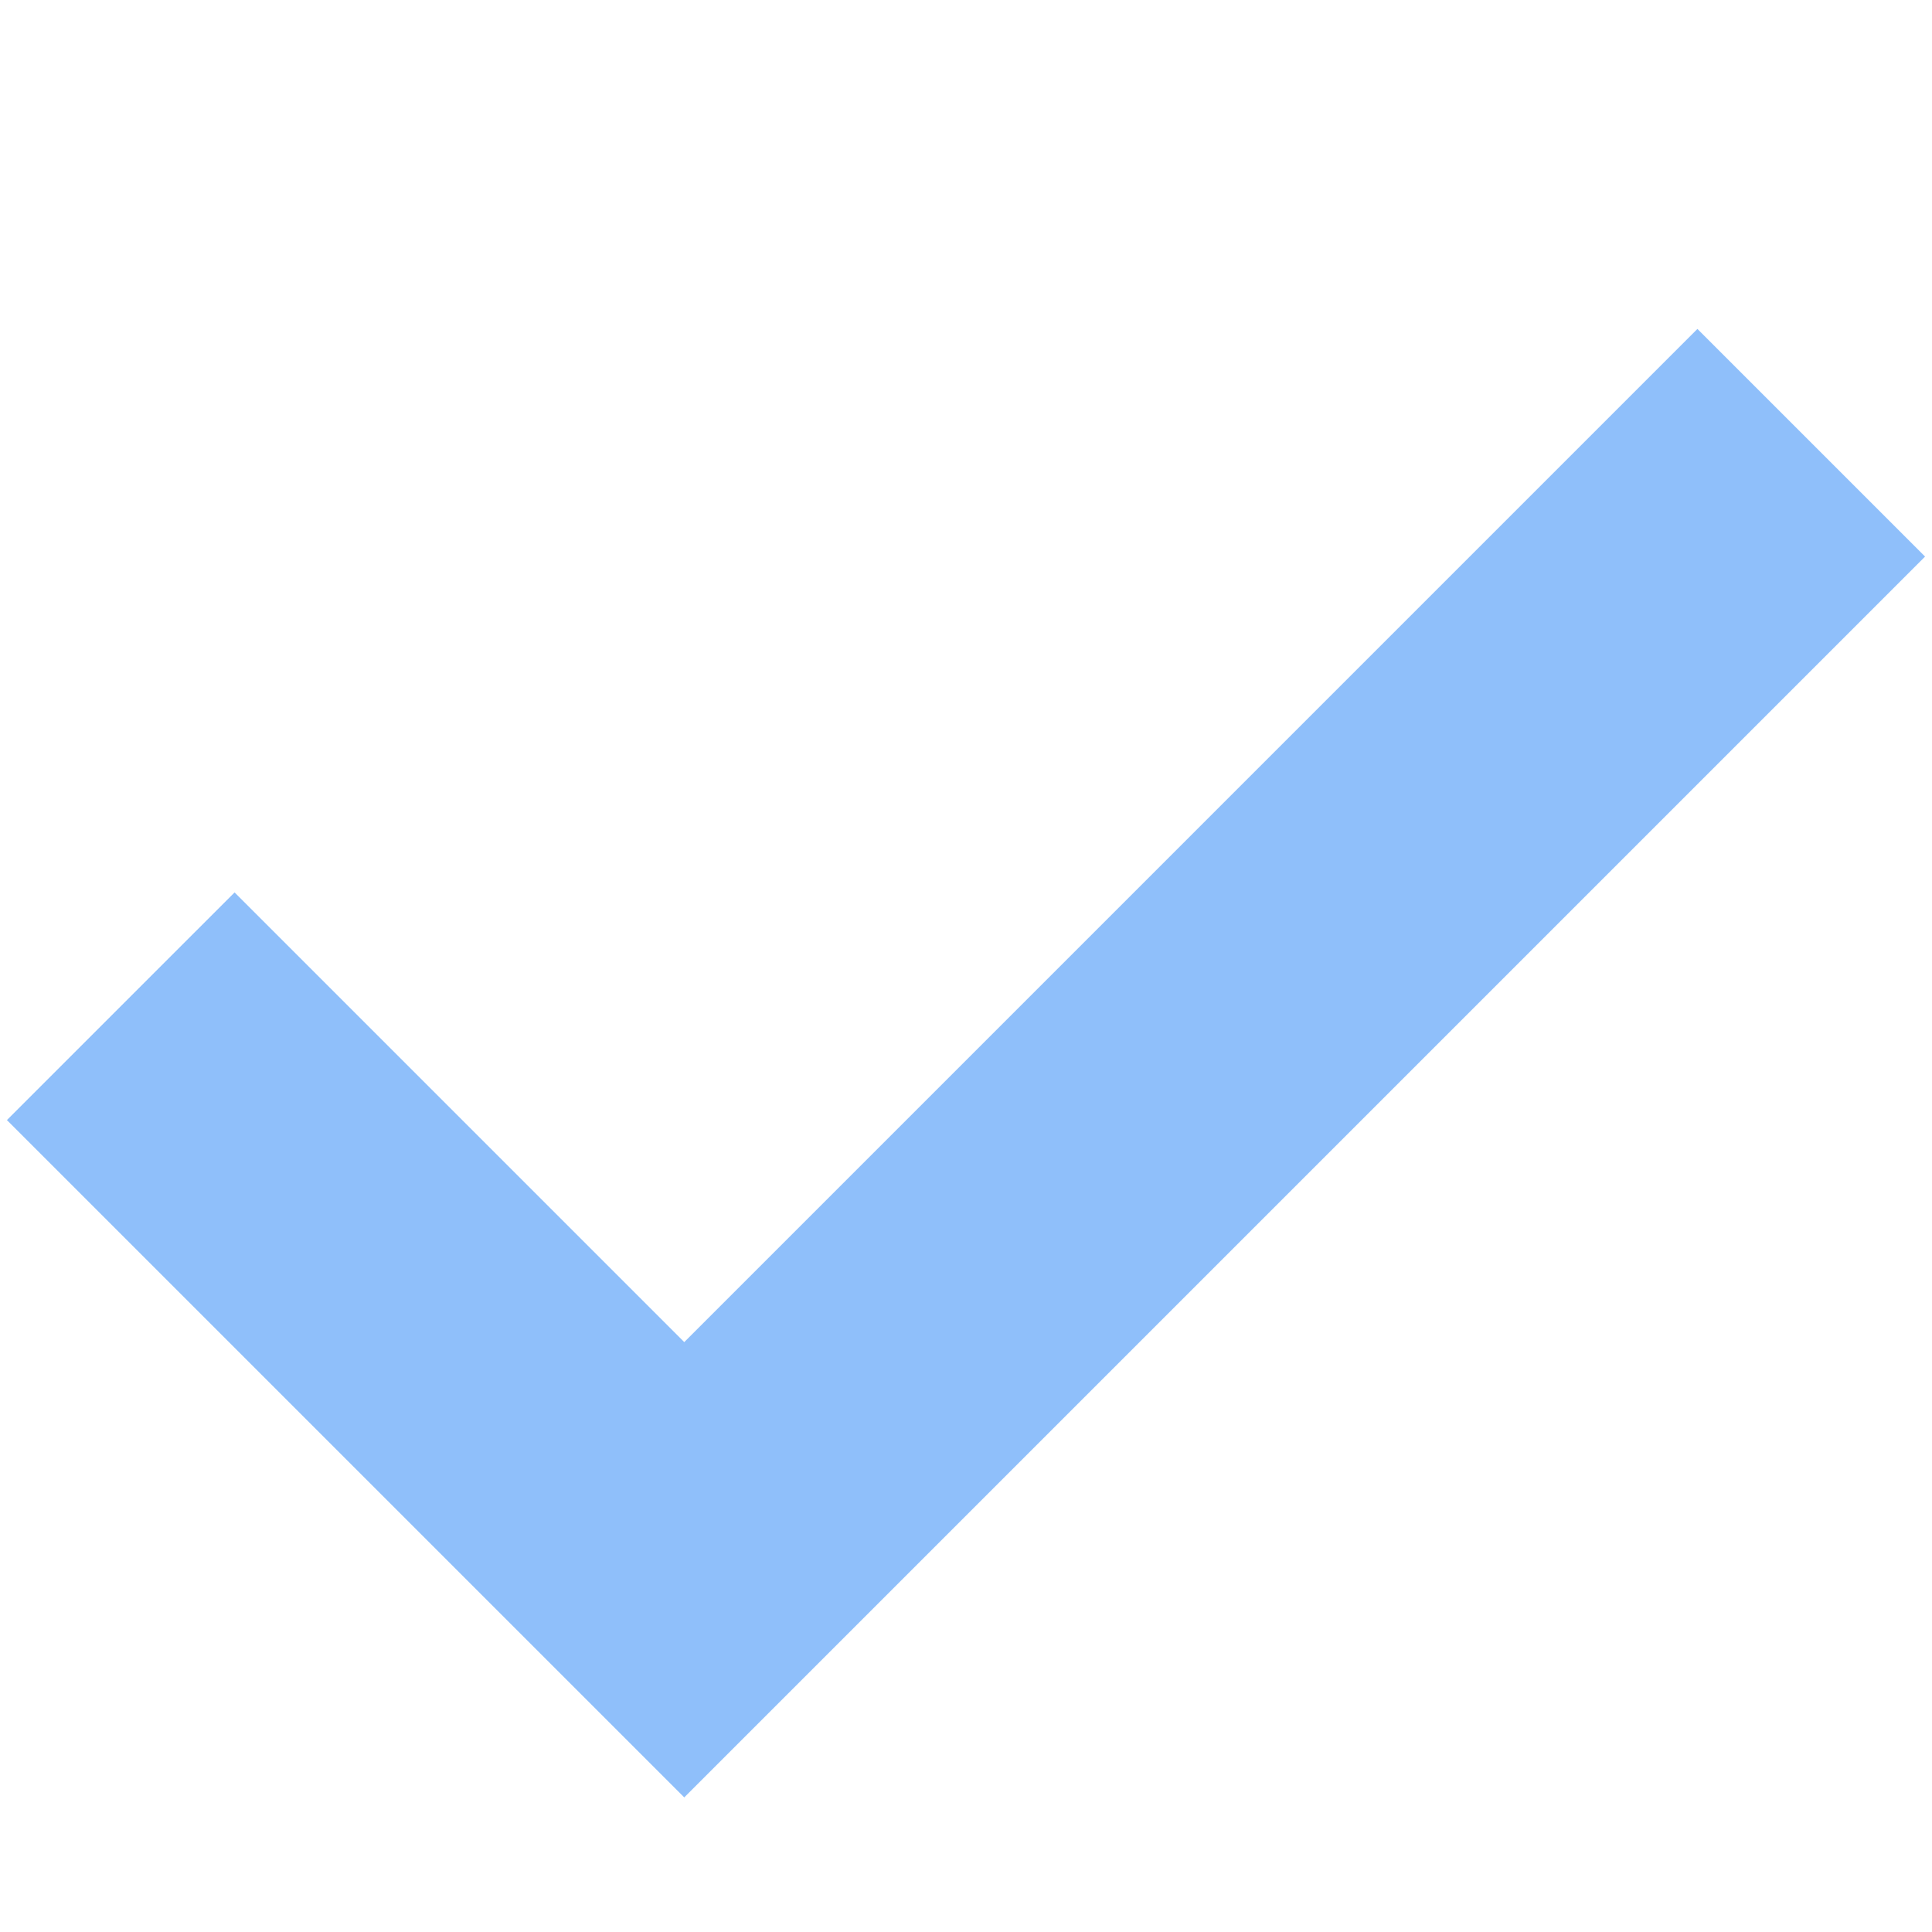
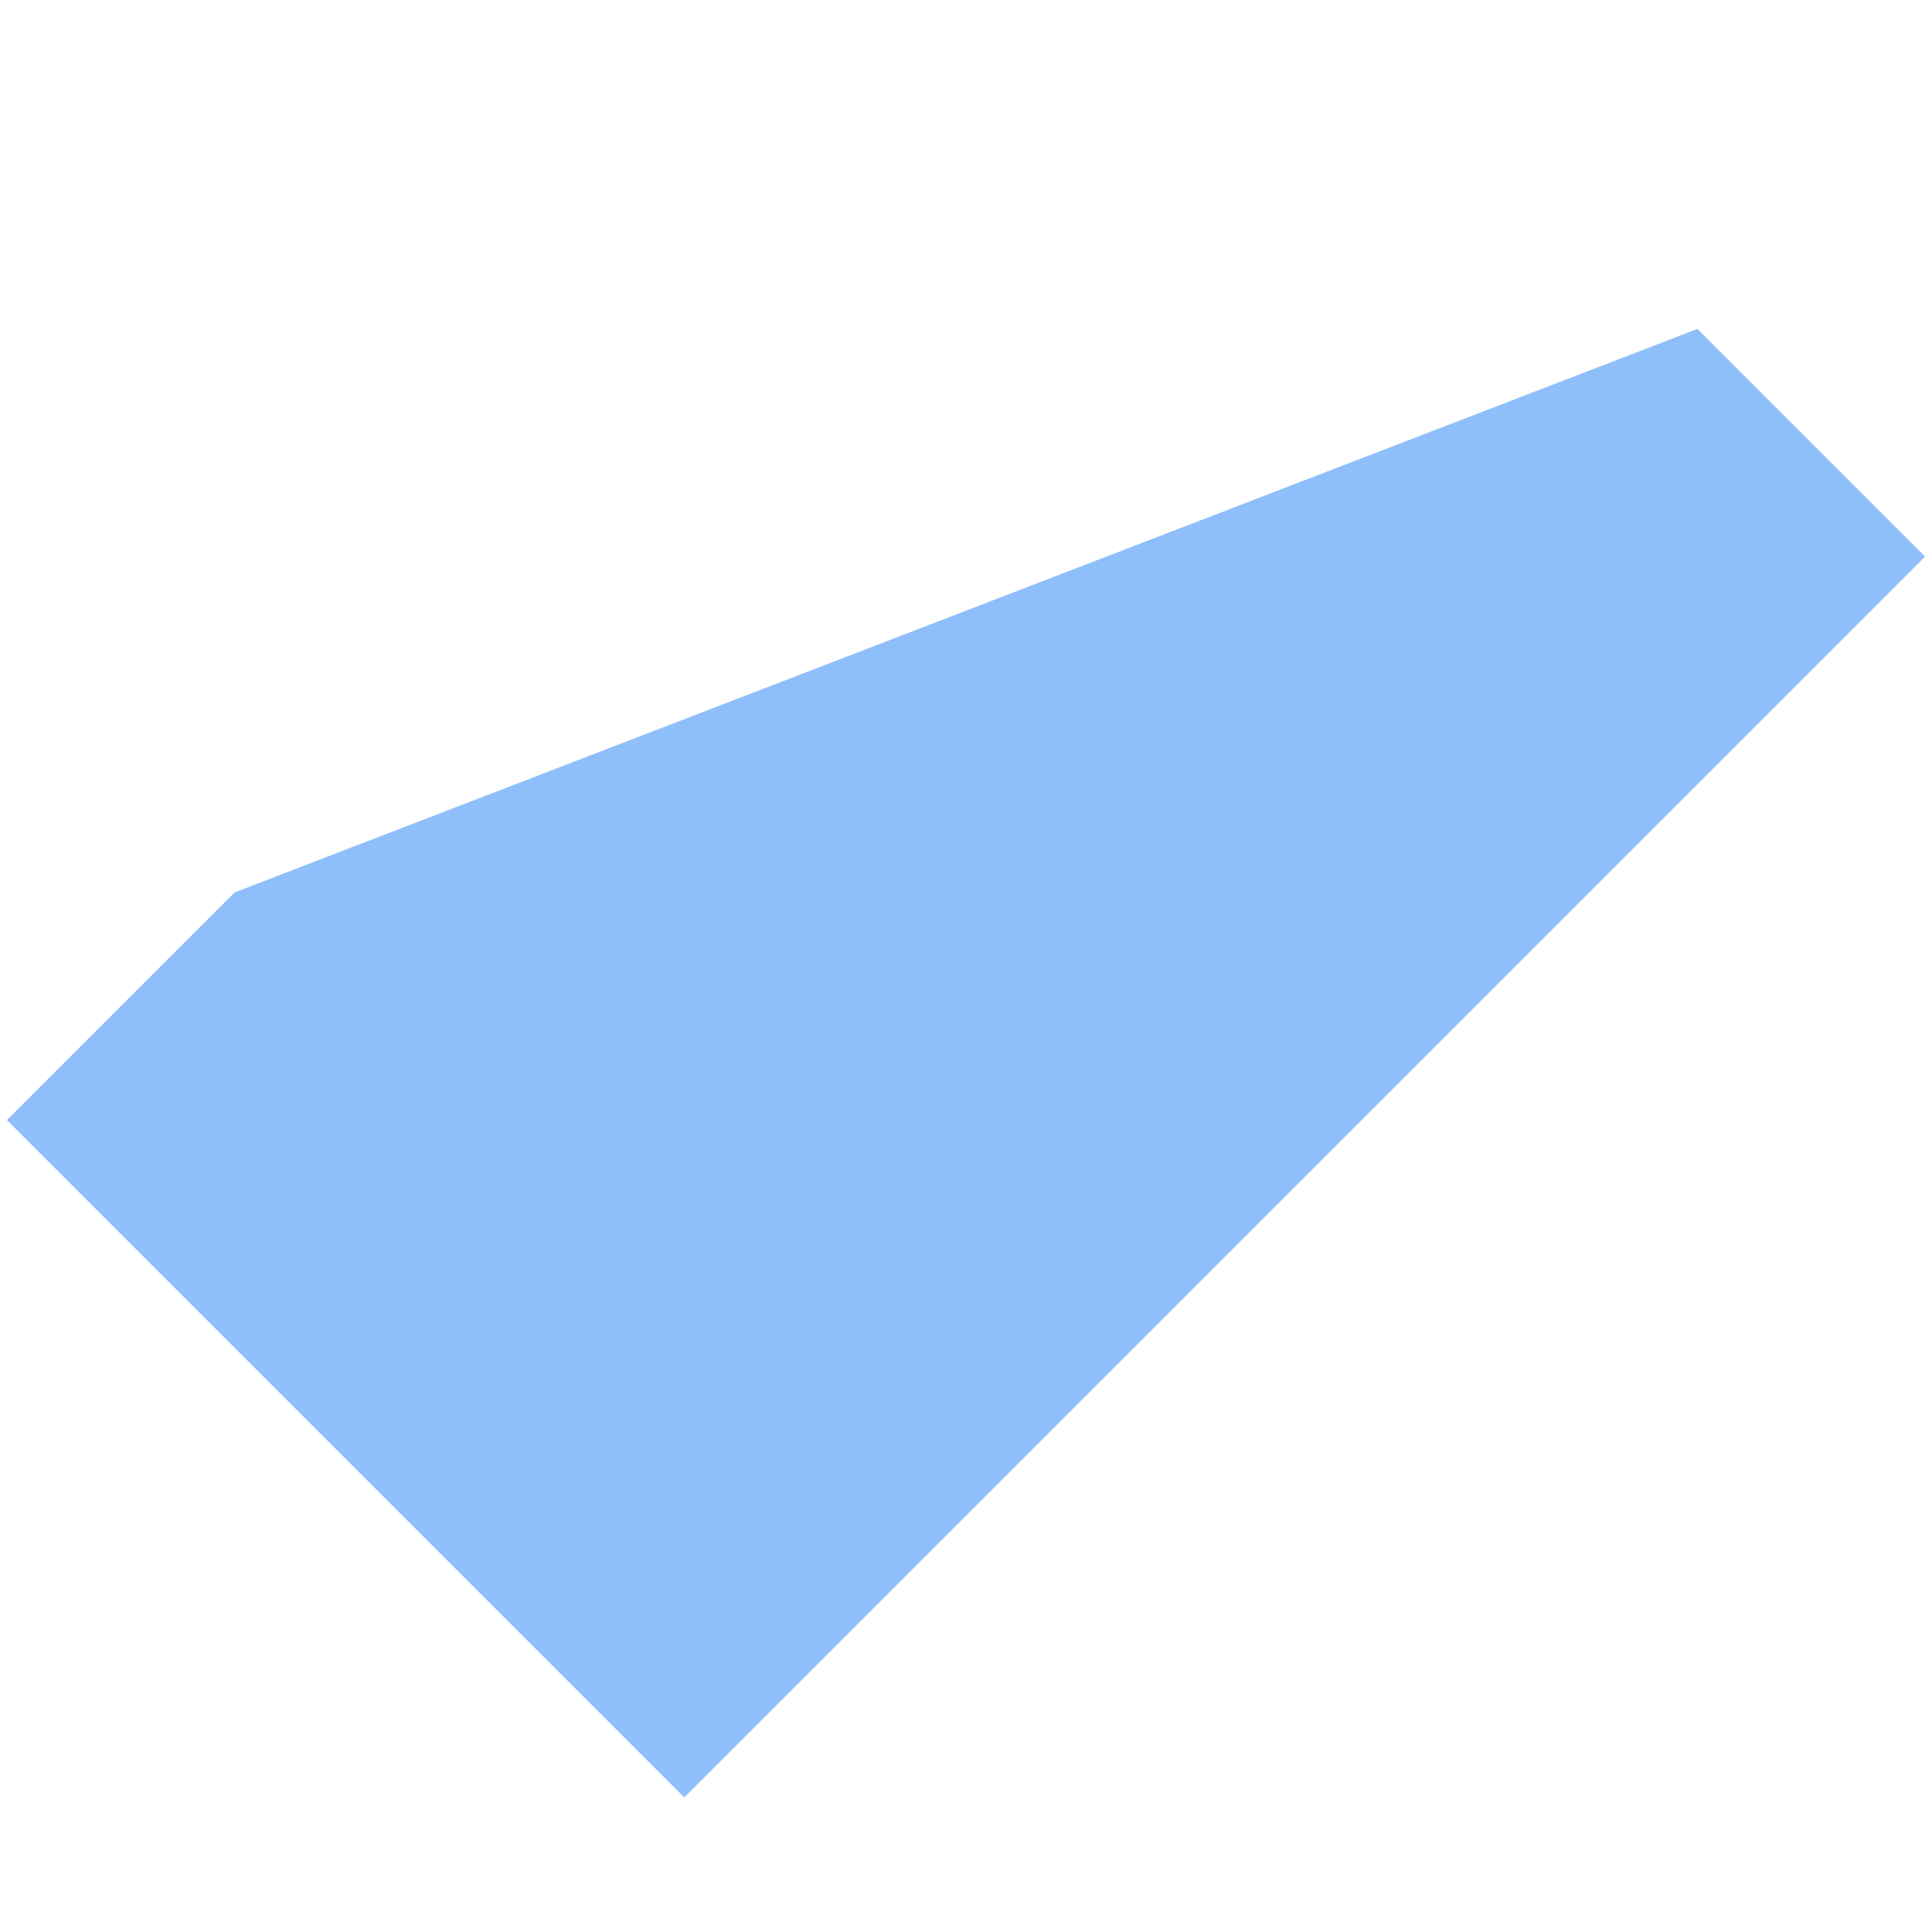
<svg xmlns="http://www.w3.org/2000/svg" width="24" height="24" viewBox="0 0 24 24" fill="none">
-   <path fill-rule="evenodd" clip-rule="evenodd" d="M23.914 6.914L8.5 22.328L0.086 13.914L2.914 11.086L8.5 16.672L21.086 4.086L23.914 6.914Z" fill="#8FBFFA" />
+   <path fill-rule="evenodd" clip-rule="evenodd" d="M23.914 6.914L8.5 22.328L0.086 13.914L2.914 11.086L21.086 4.086L23.914 6.914Z" fill="#8FBFFA" />
</svg>